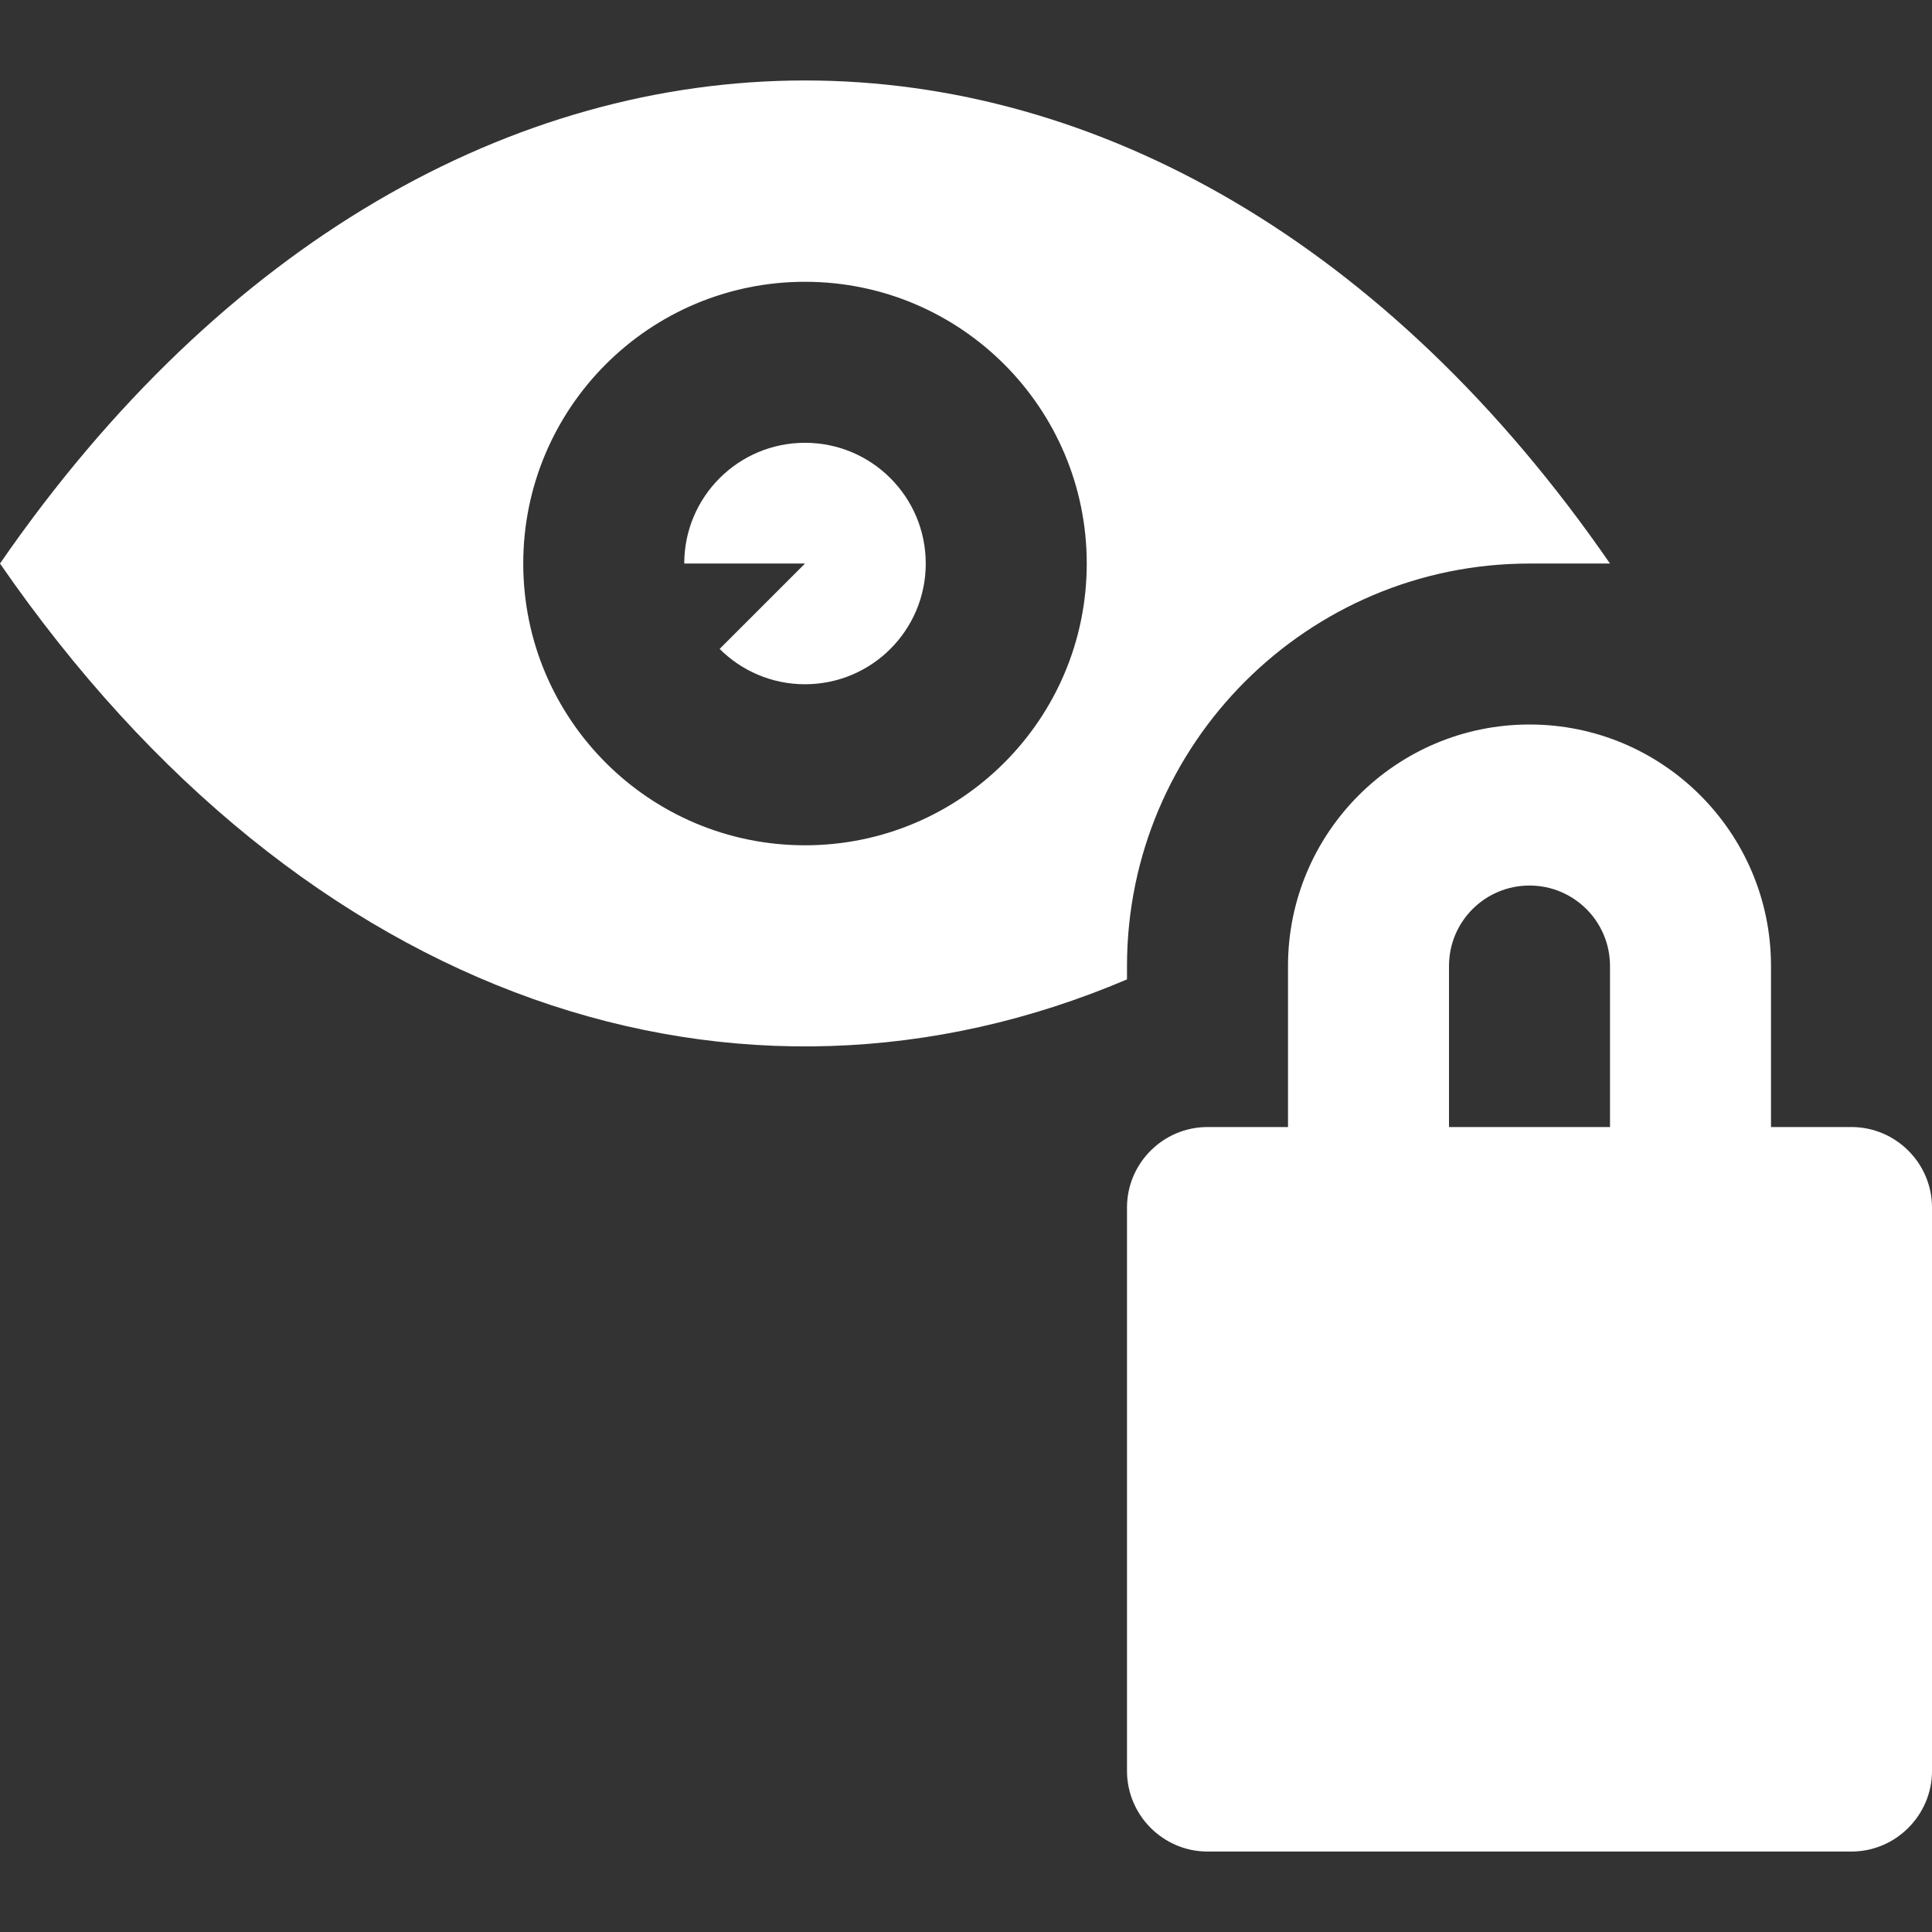
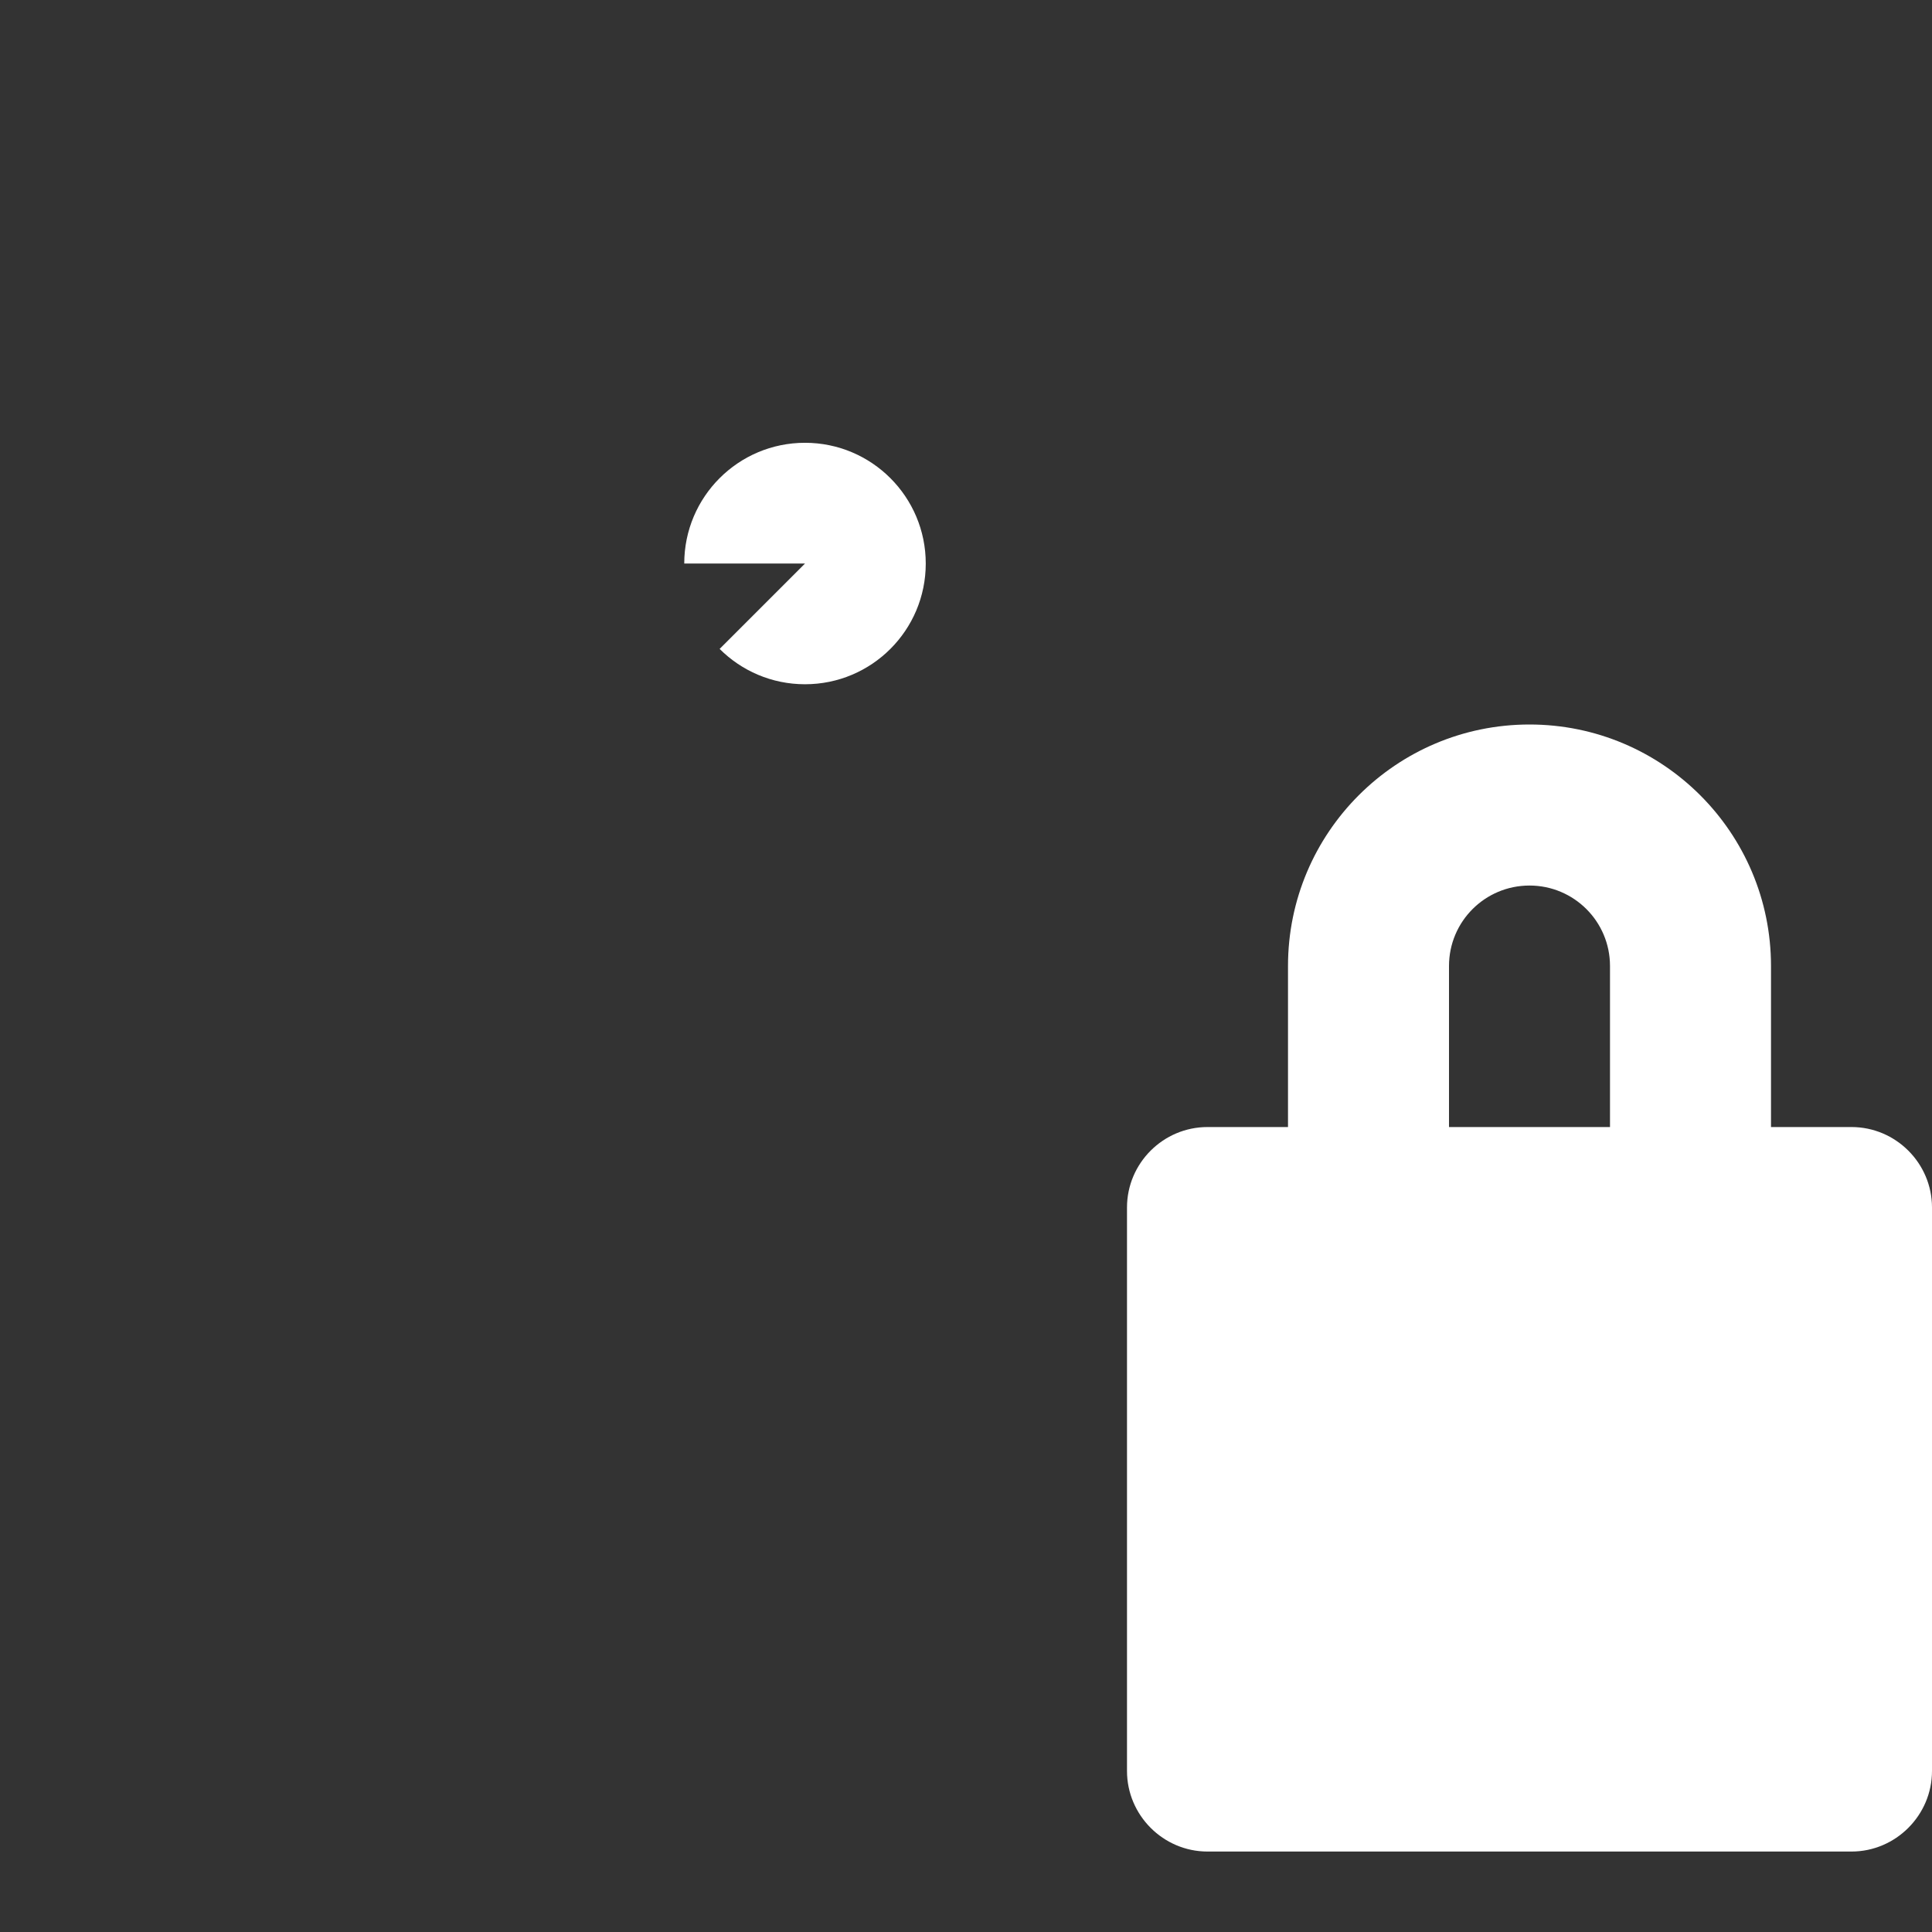
<svg xmlns="http://www.w3.org/2000/svg" width="48" height="48" viewBox="0 0 48 48" fill="none">
  <rect x="0" y="0" width="48" height="48" fill="#333333" stroke="none" />
  <path d="M46 28.001H44V24C44 20.688 41.312 18 38 18C34.687 18 32 20.688 32 24V28.001H30C28.9 28.001 28 28.899 28 30V44C28 45.098 28.9 46.001 30 46.001H46C47.099 46.001 48 45.098 48 44V30C48 28.899 47.099 28.001 46 28.001ZM40 28.001H36V24C36 22.895 36.894 22.001 38 22.001C39.105 22.001 40 22.895 40 24V28.001Z" fill="white" />
-   <path d="M0 14.001C7.576 24.977 18.391 28.423 28 24.333V24.001C28 18.486 32.486 14.001 38 14.001H40C28.961 -1.996 11.049 -2.007 0 14.001ZM20 21.001C16.131 21.001 13 17.864 13 14.001C13 10.138 16.131 7.001 20 7.001C23.869 7.001 27 10.138 27 14.001C27 17.864 23.869 21.001 20 21.001Z" fill="white" />
  <path d="M20 11.001C18.342 11.001 17 12.345 17 14.001H20L17.879 16.122C18.422 16.665 19.172 17 20 17C21.658 17 23 15.657 23 14.001C23 12.345 21.658 11.001 20 11.001Z" fill="white" />
</svg>